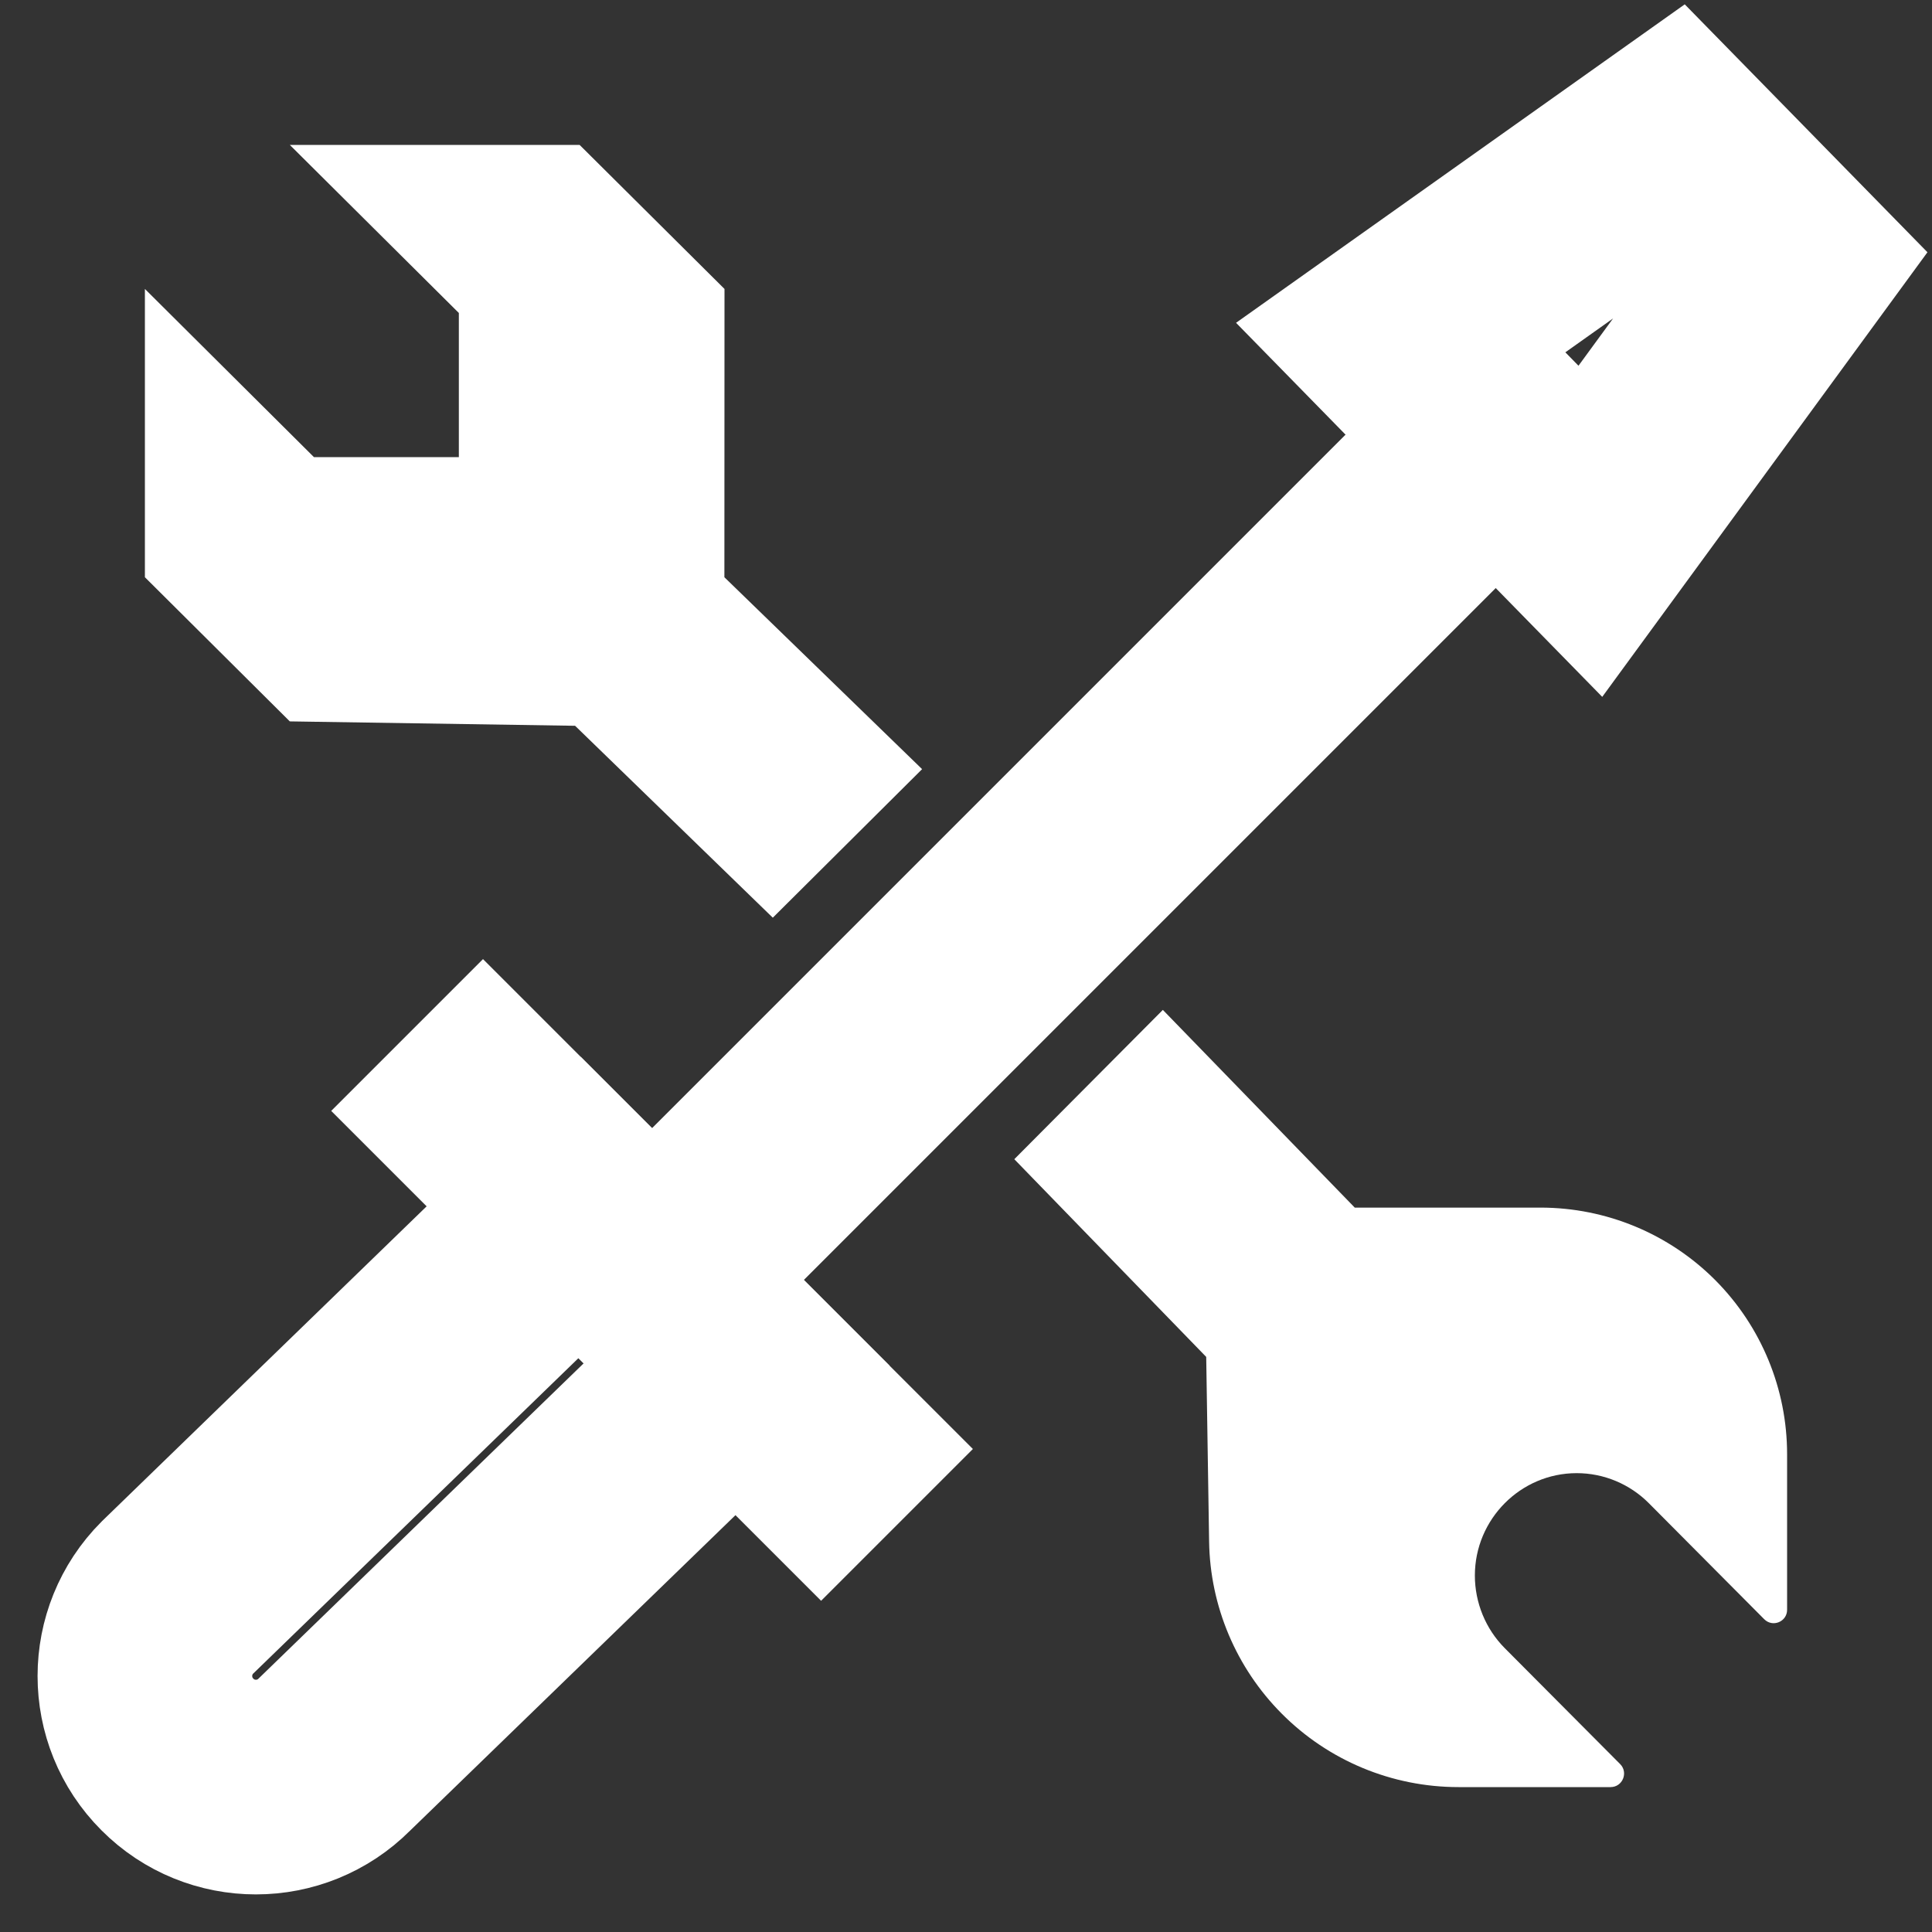
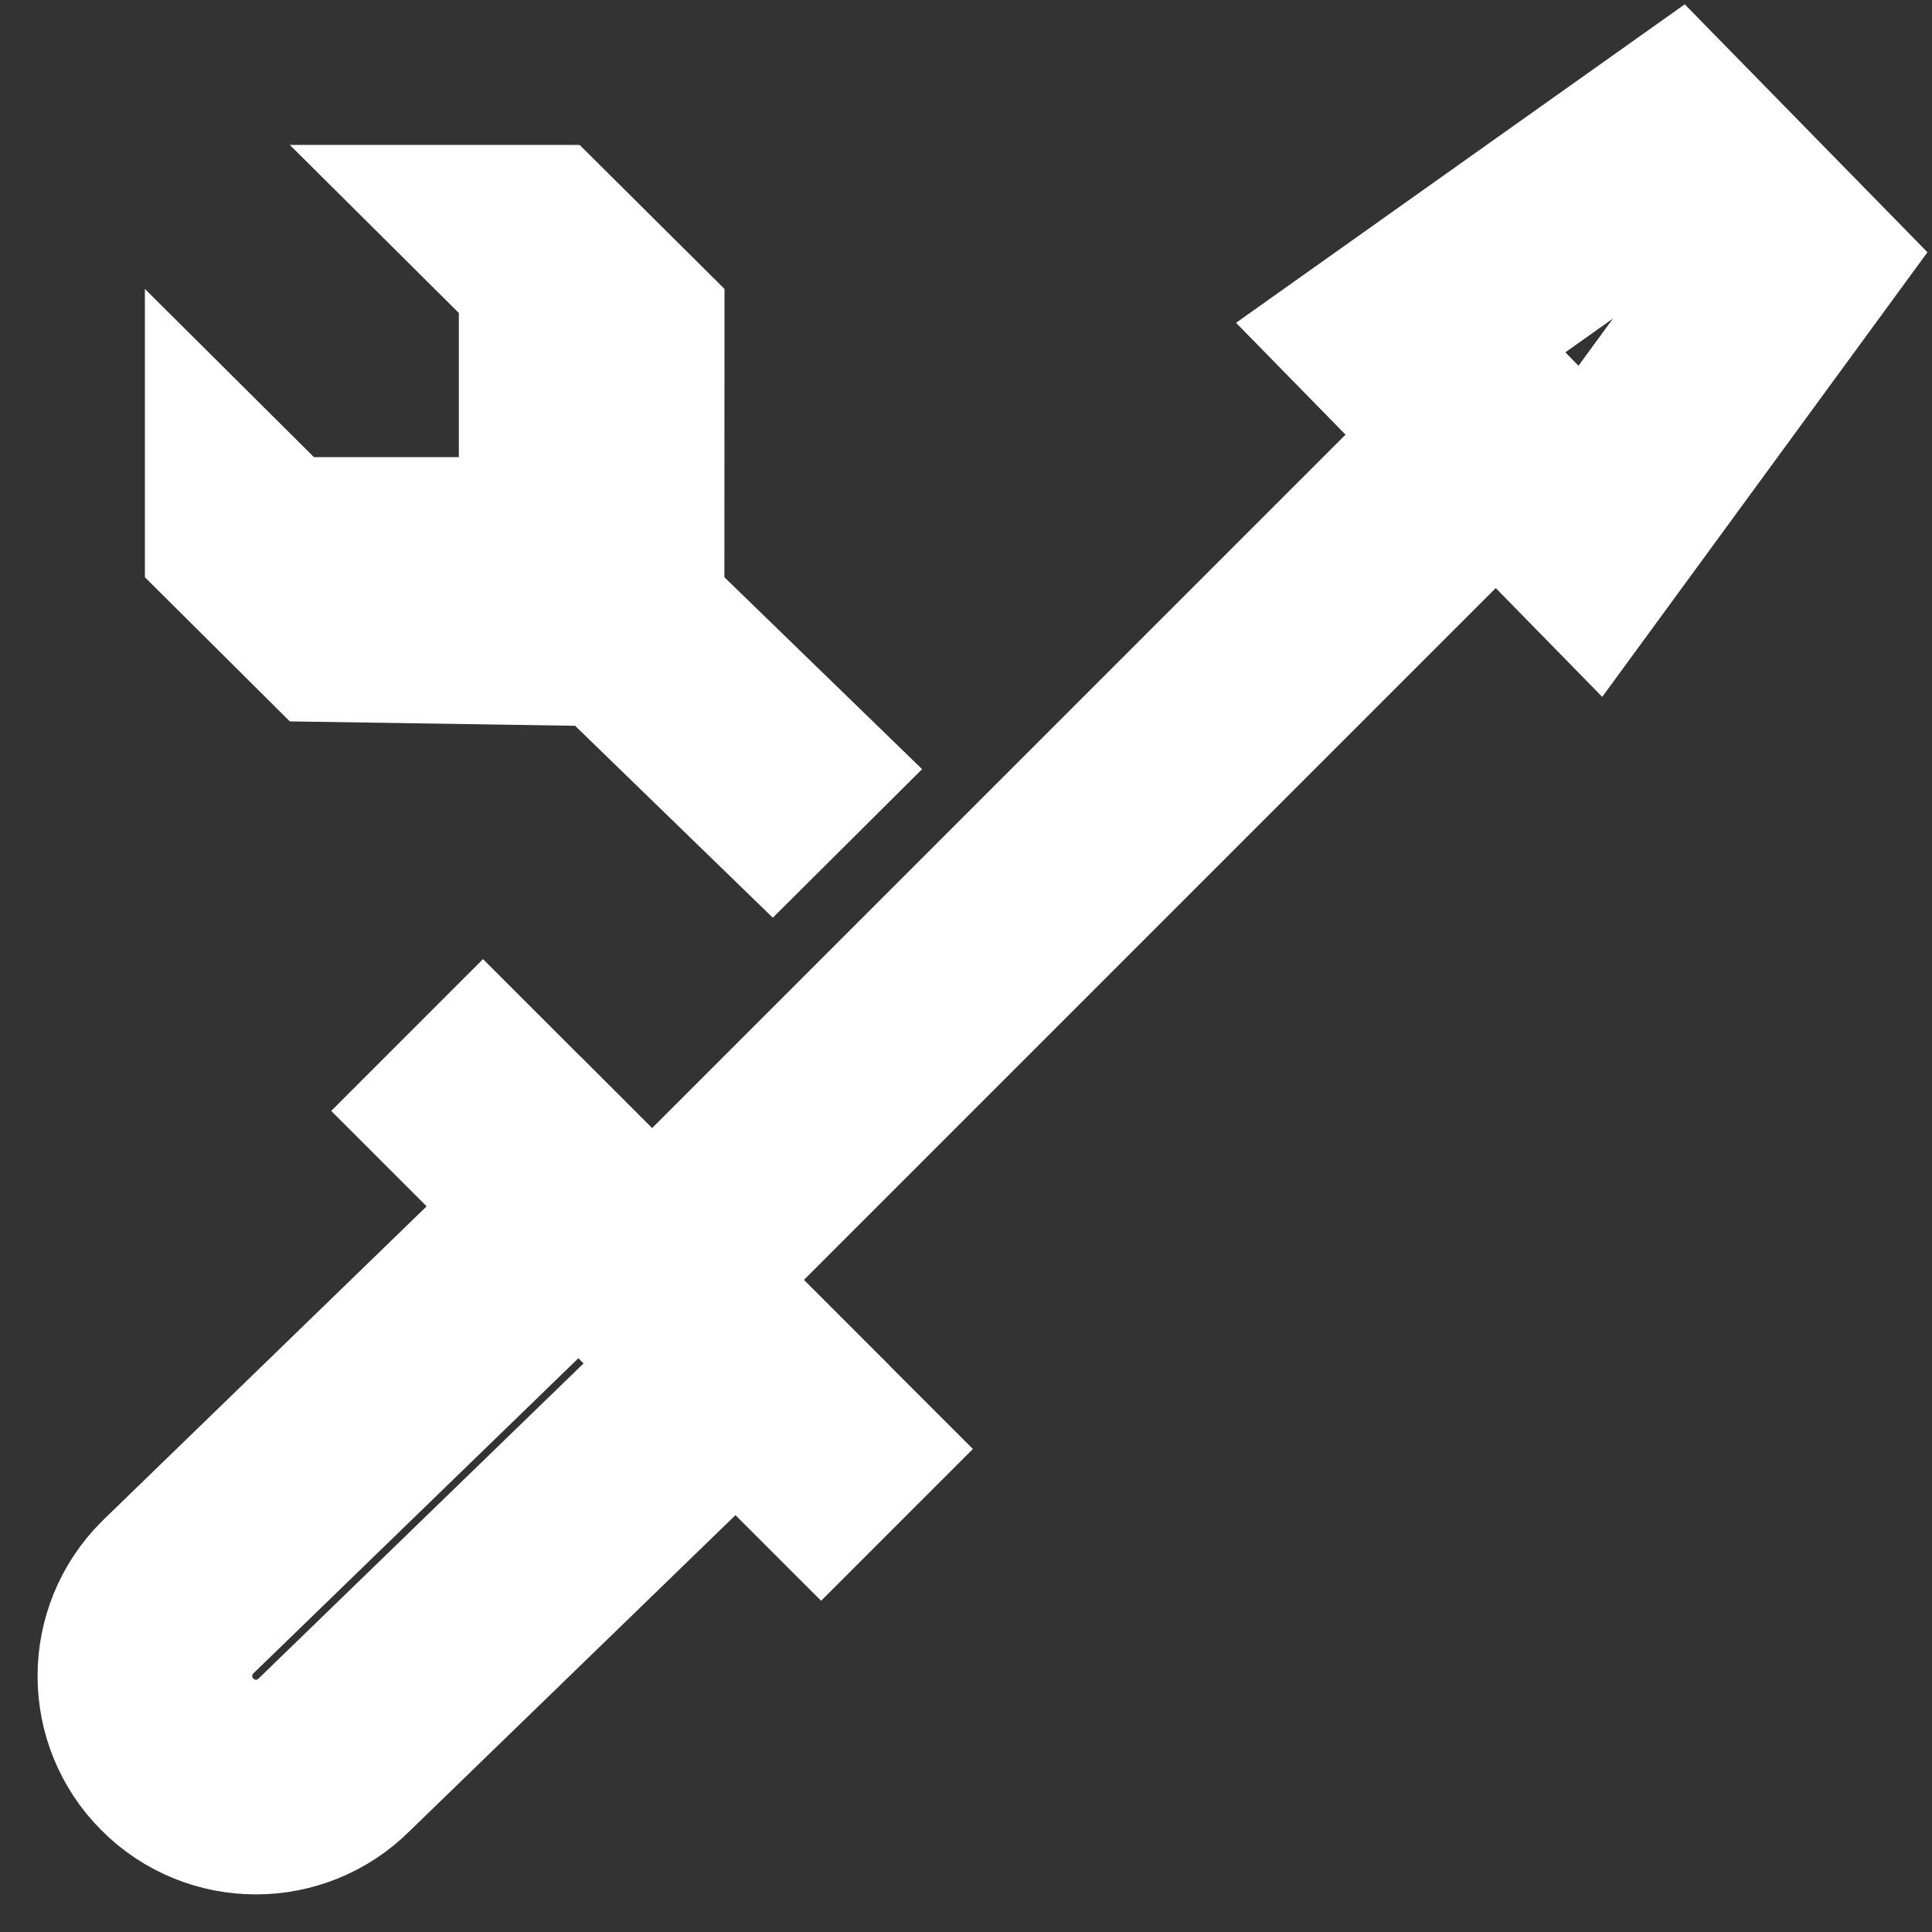
<svg xmlns="http://www.w3.org/2000/svg" width="18" height="18" viewBox="0 0 18 18" fill="none">
  <rect x="0" y="0" width="18" height="18" fill="#333333" stroke="none" />
-   <path d="M11.238 12.642L9.45 10.8L10.834 9.409L12.622 11.251L14.352 11.251C14.964 11.251 15.55 11.494 15.982 11.928C16.41 12.359 16.65 12.941 16.65 13.549L16.65 14.998C16.65 15.109 16.516 15.165 16.437 15.086L15.362 14.005C15.184 13.826 14.942 13.725 14.69 13.725C14.166 13.725 13.741 14.155 13.741 14.679C13.741 14.931 13.841 15.176 14.019 15.355L15.095 16.436C15.173 16.515 15.117 16.65 15.005 16.65L13.588 16.65C12.97 16.65 12.377 16.404 11.941 15.965C11.517 15.539 11.274 14.964 11.265 14.363L11.238 12.642Z" fill="#ffffff" />
  <path d="M5.358 6.762L7.2 8.55L8.591 7.166L6.749 5.378L6.75 2.692L5.4 1.35L2.7 1.35L4.275 2.916L4.275 4.259L2.925 4.259L1.35 2.692L1.35 5.378L2.7 6.721L5.358 6.762Z" fill="#ffffff" />
  <path d="M3.116 16.346C2.712 16.751 2.056 16.751 1.653 16.346C1.249 15.943 1.249 15.288 1.653 14.884L5.4 11.25L6.863 12.713L3.116 16.346Z" stroke="#ffffff" stroke-width="2" stroke-miterlimit="10" stroke-linecap="square" />
  <path d="M4.5 10.35L7.65 13.5" stroke="#ffffff" stroke-width="2" stroke-miterlimit="10" stroke-linecap="square" />
  <path d="M13.725 4.275L6.3 11.7" stroke="#ffffff" stroke-width="2" stroke-miterlimit="10" stroke-linecap="square" />
  <path d="M14.817 4.95L13.05 3.145L15.579 1.35L16.65 2.444L14.817 4.95Z" stroke="#ffffff" stroke-width="2" stroke-miterlimit="10" stroke-linecap="square" />
</svg>